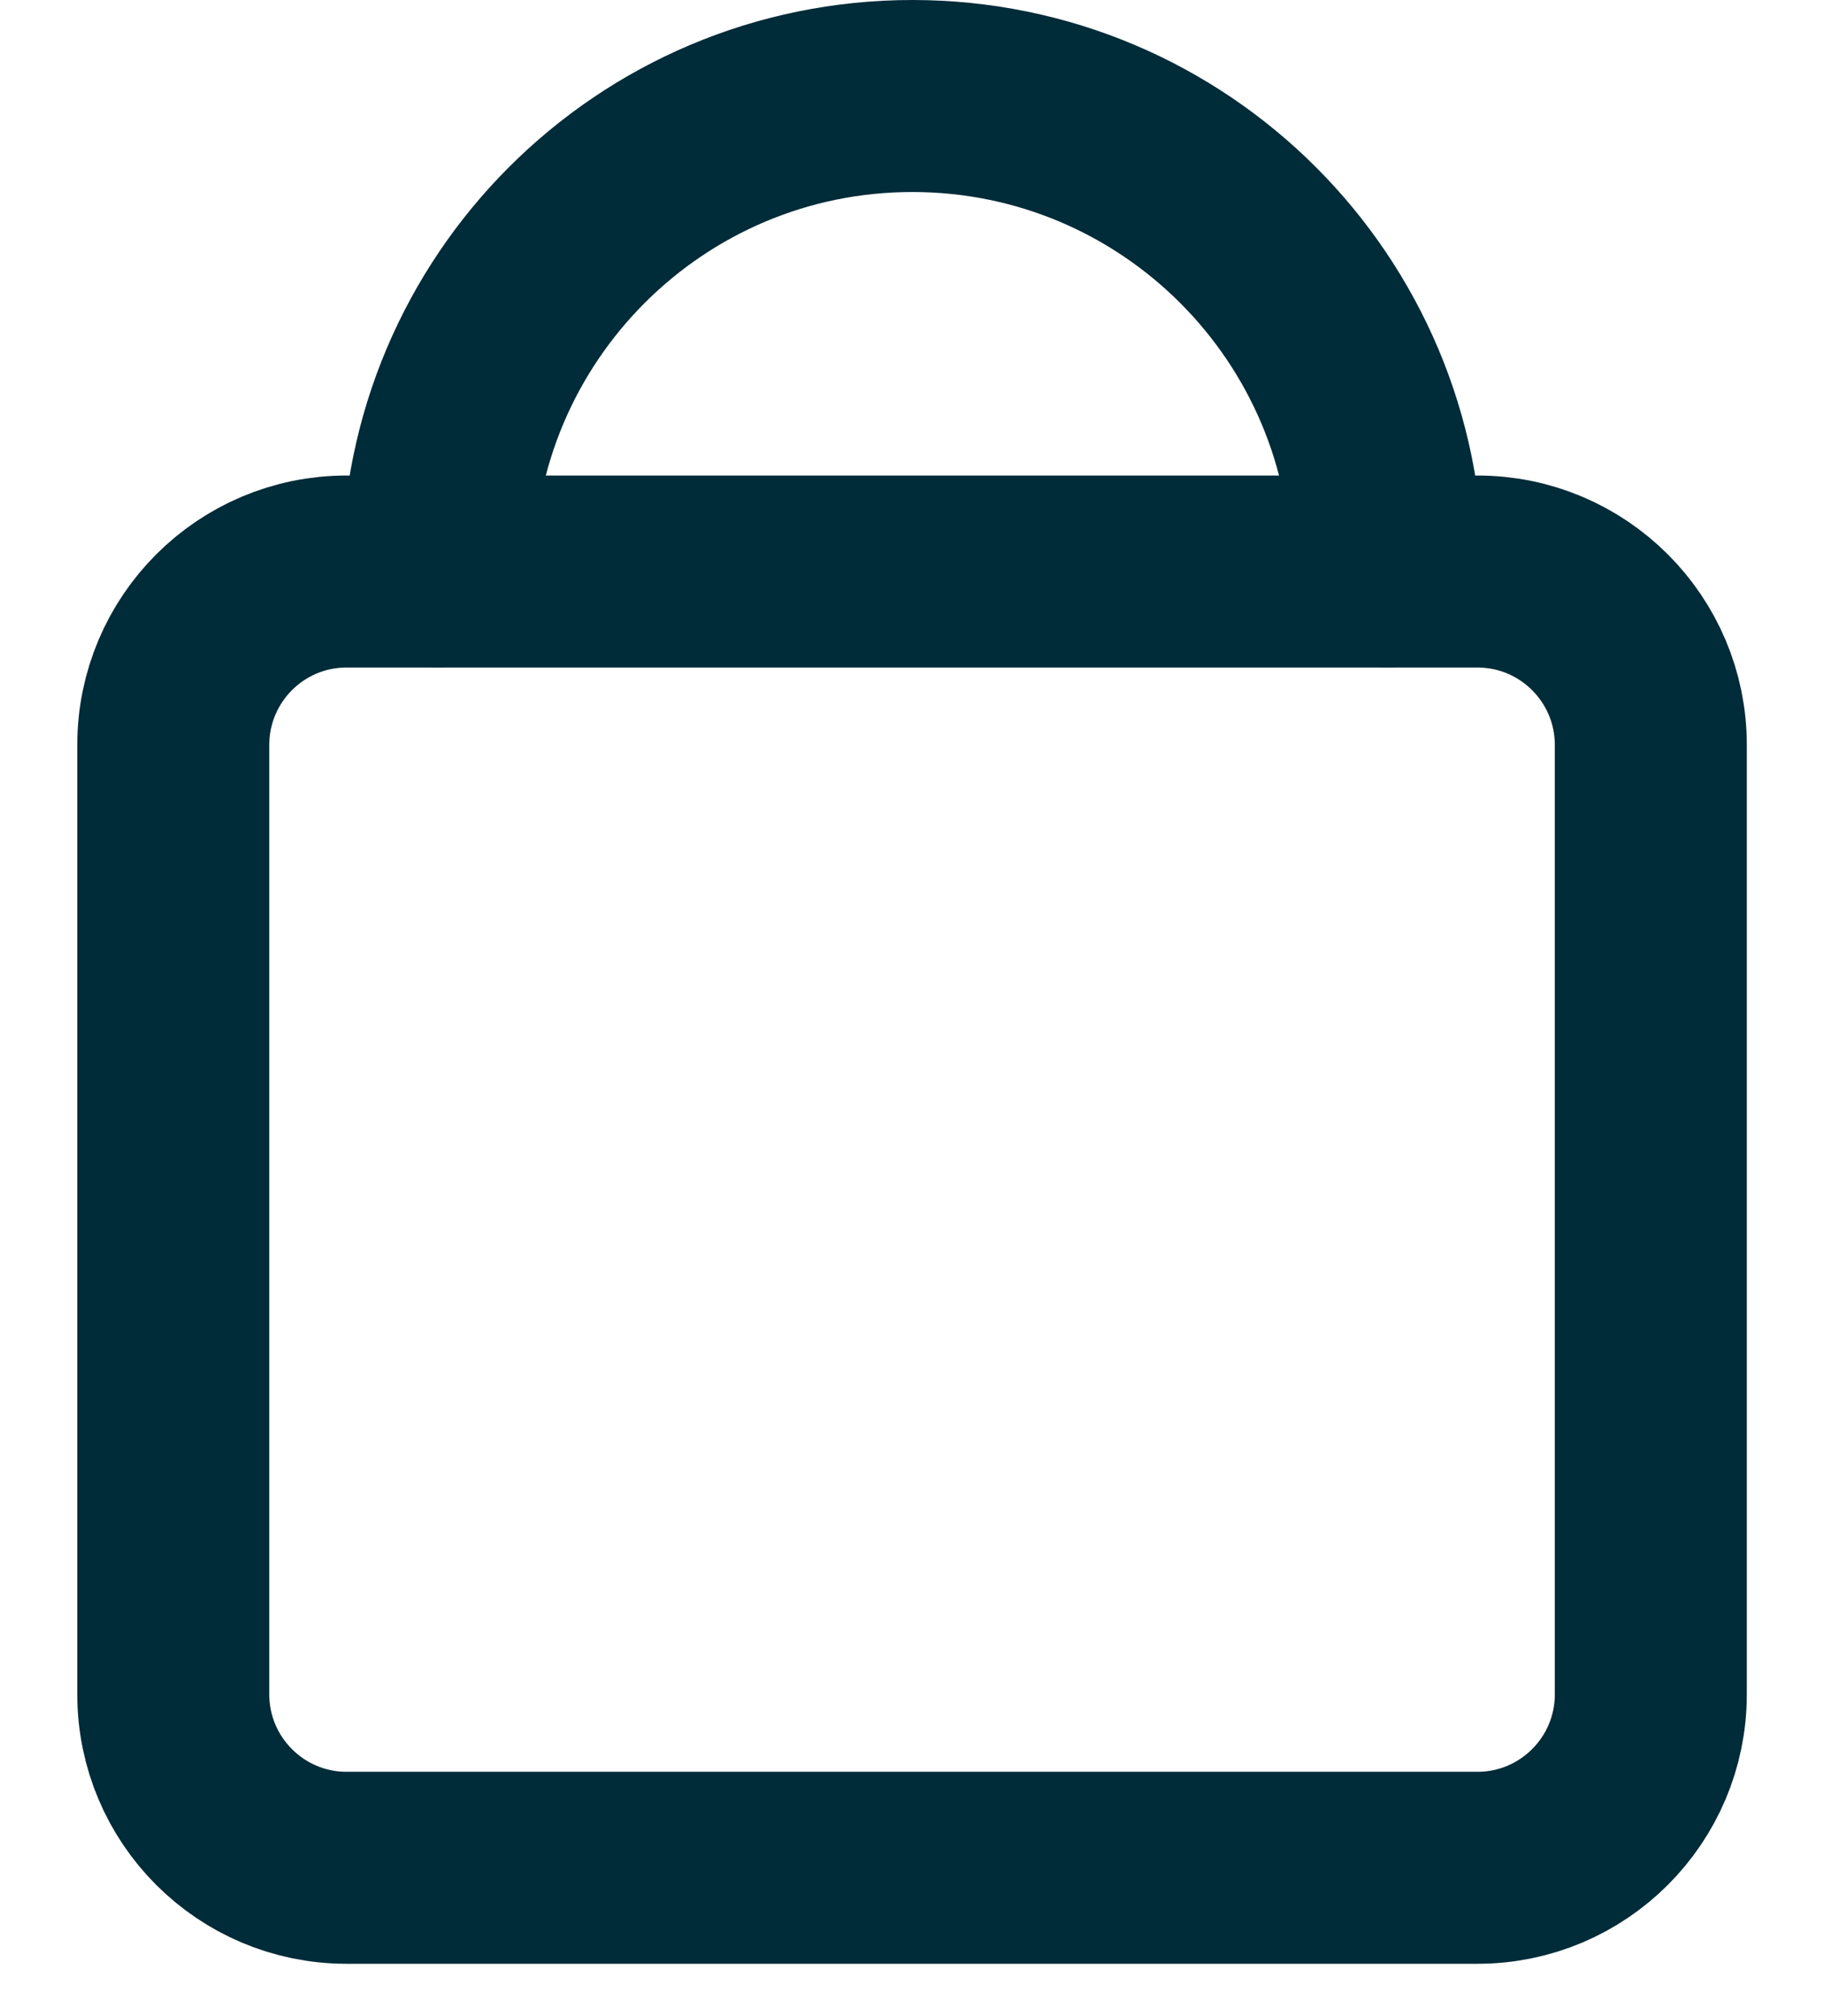
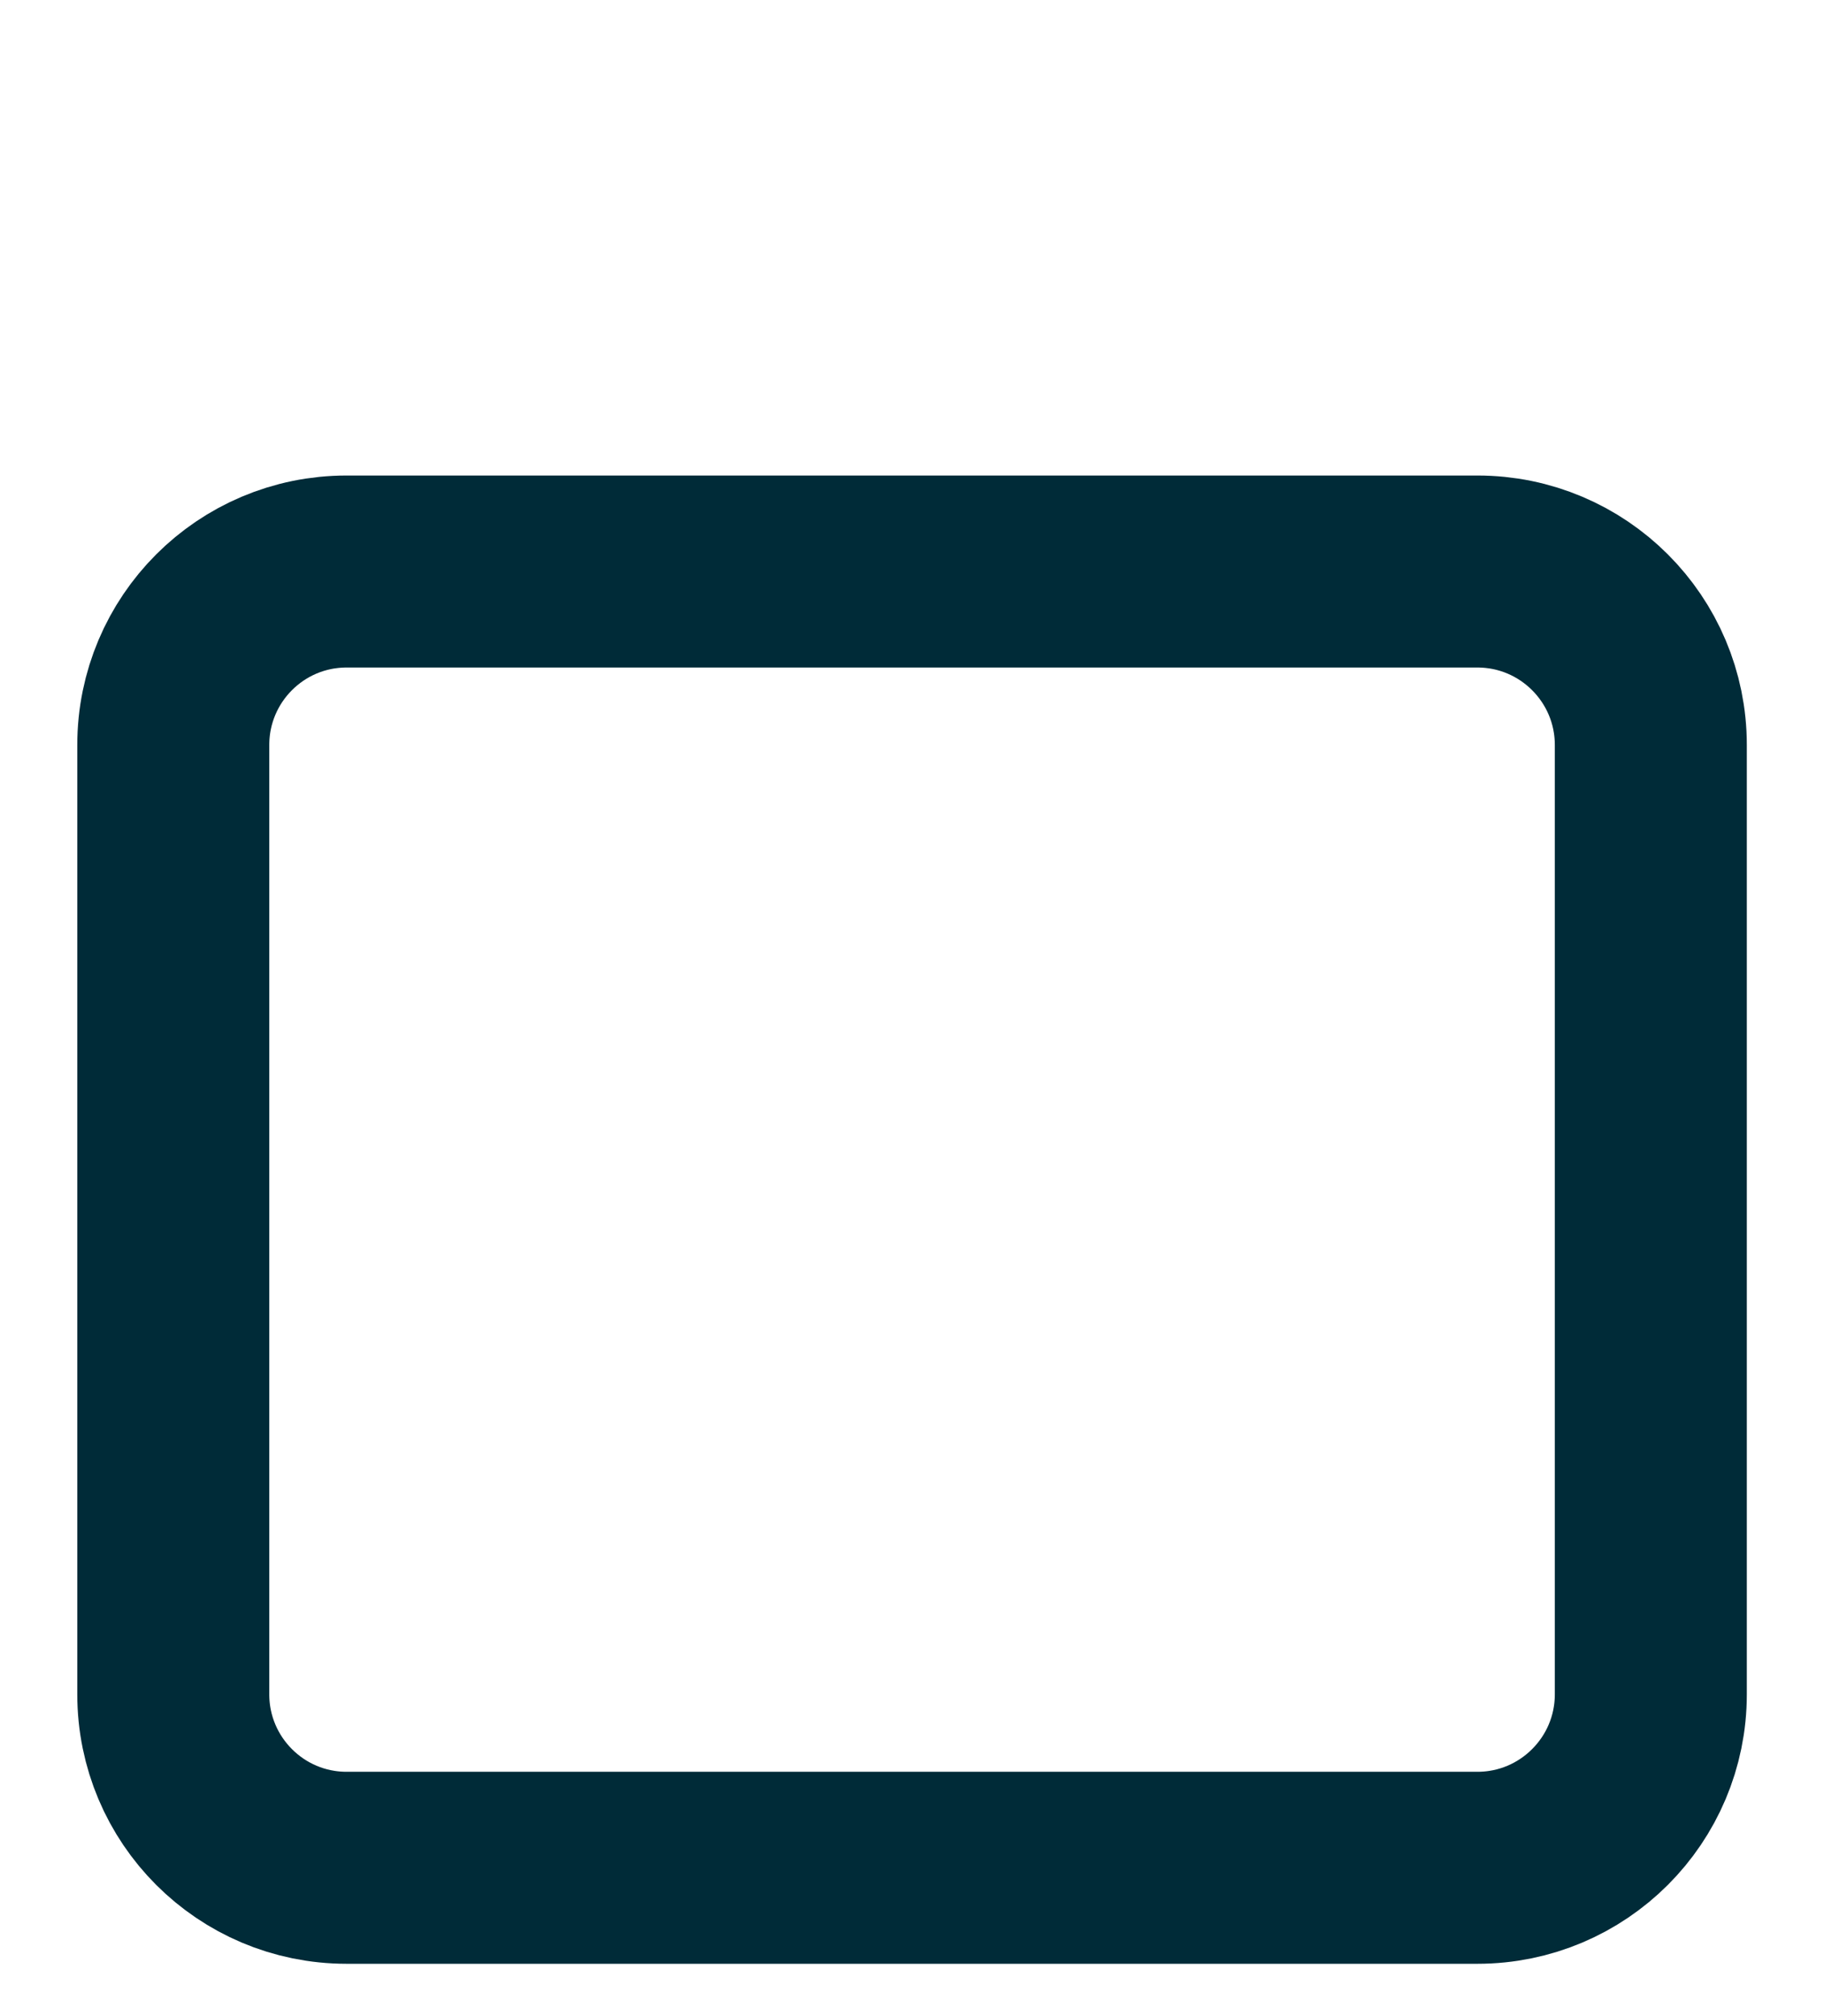
<svg xmlns="http://www.w3.org/2000/svg" width="19" height="21" viewBox="0 0 19 21" fill="none">
  <path d="M15.39 5.953H3.61C2.613 5.953 1.805 6.762 1.805 7.76V17.648C1.805 18.646 2.613 19.455 3.61 19.455H15.39C16.387 19.455 17.196 18.646 17.196 17.648V7.76C17.196 6.762 16.387 5.953 15.39 5.953Z" stroke="#002B38" stroke-width="2" stroke-linecap="round" stroke-linejoin="round" />
-   <path d="M14.45 5.951C14.45 3.216 12.237 1 9.504 1C6.772 1 4.559 3.216 4.559 5.951" stroke="#002B38" stroke-width="2" stroke-linecap="round" stroke-linejoin="round" />
</svg>